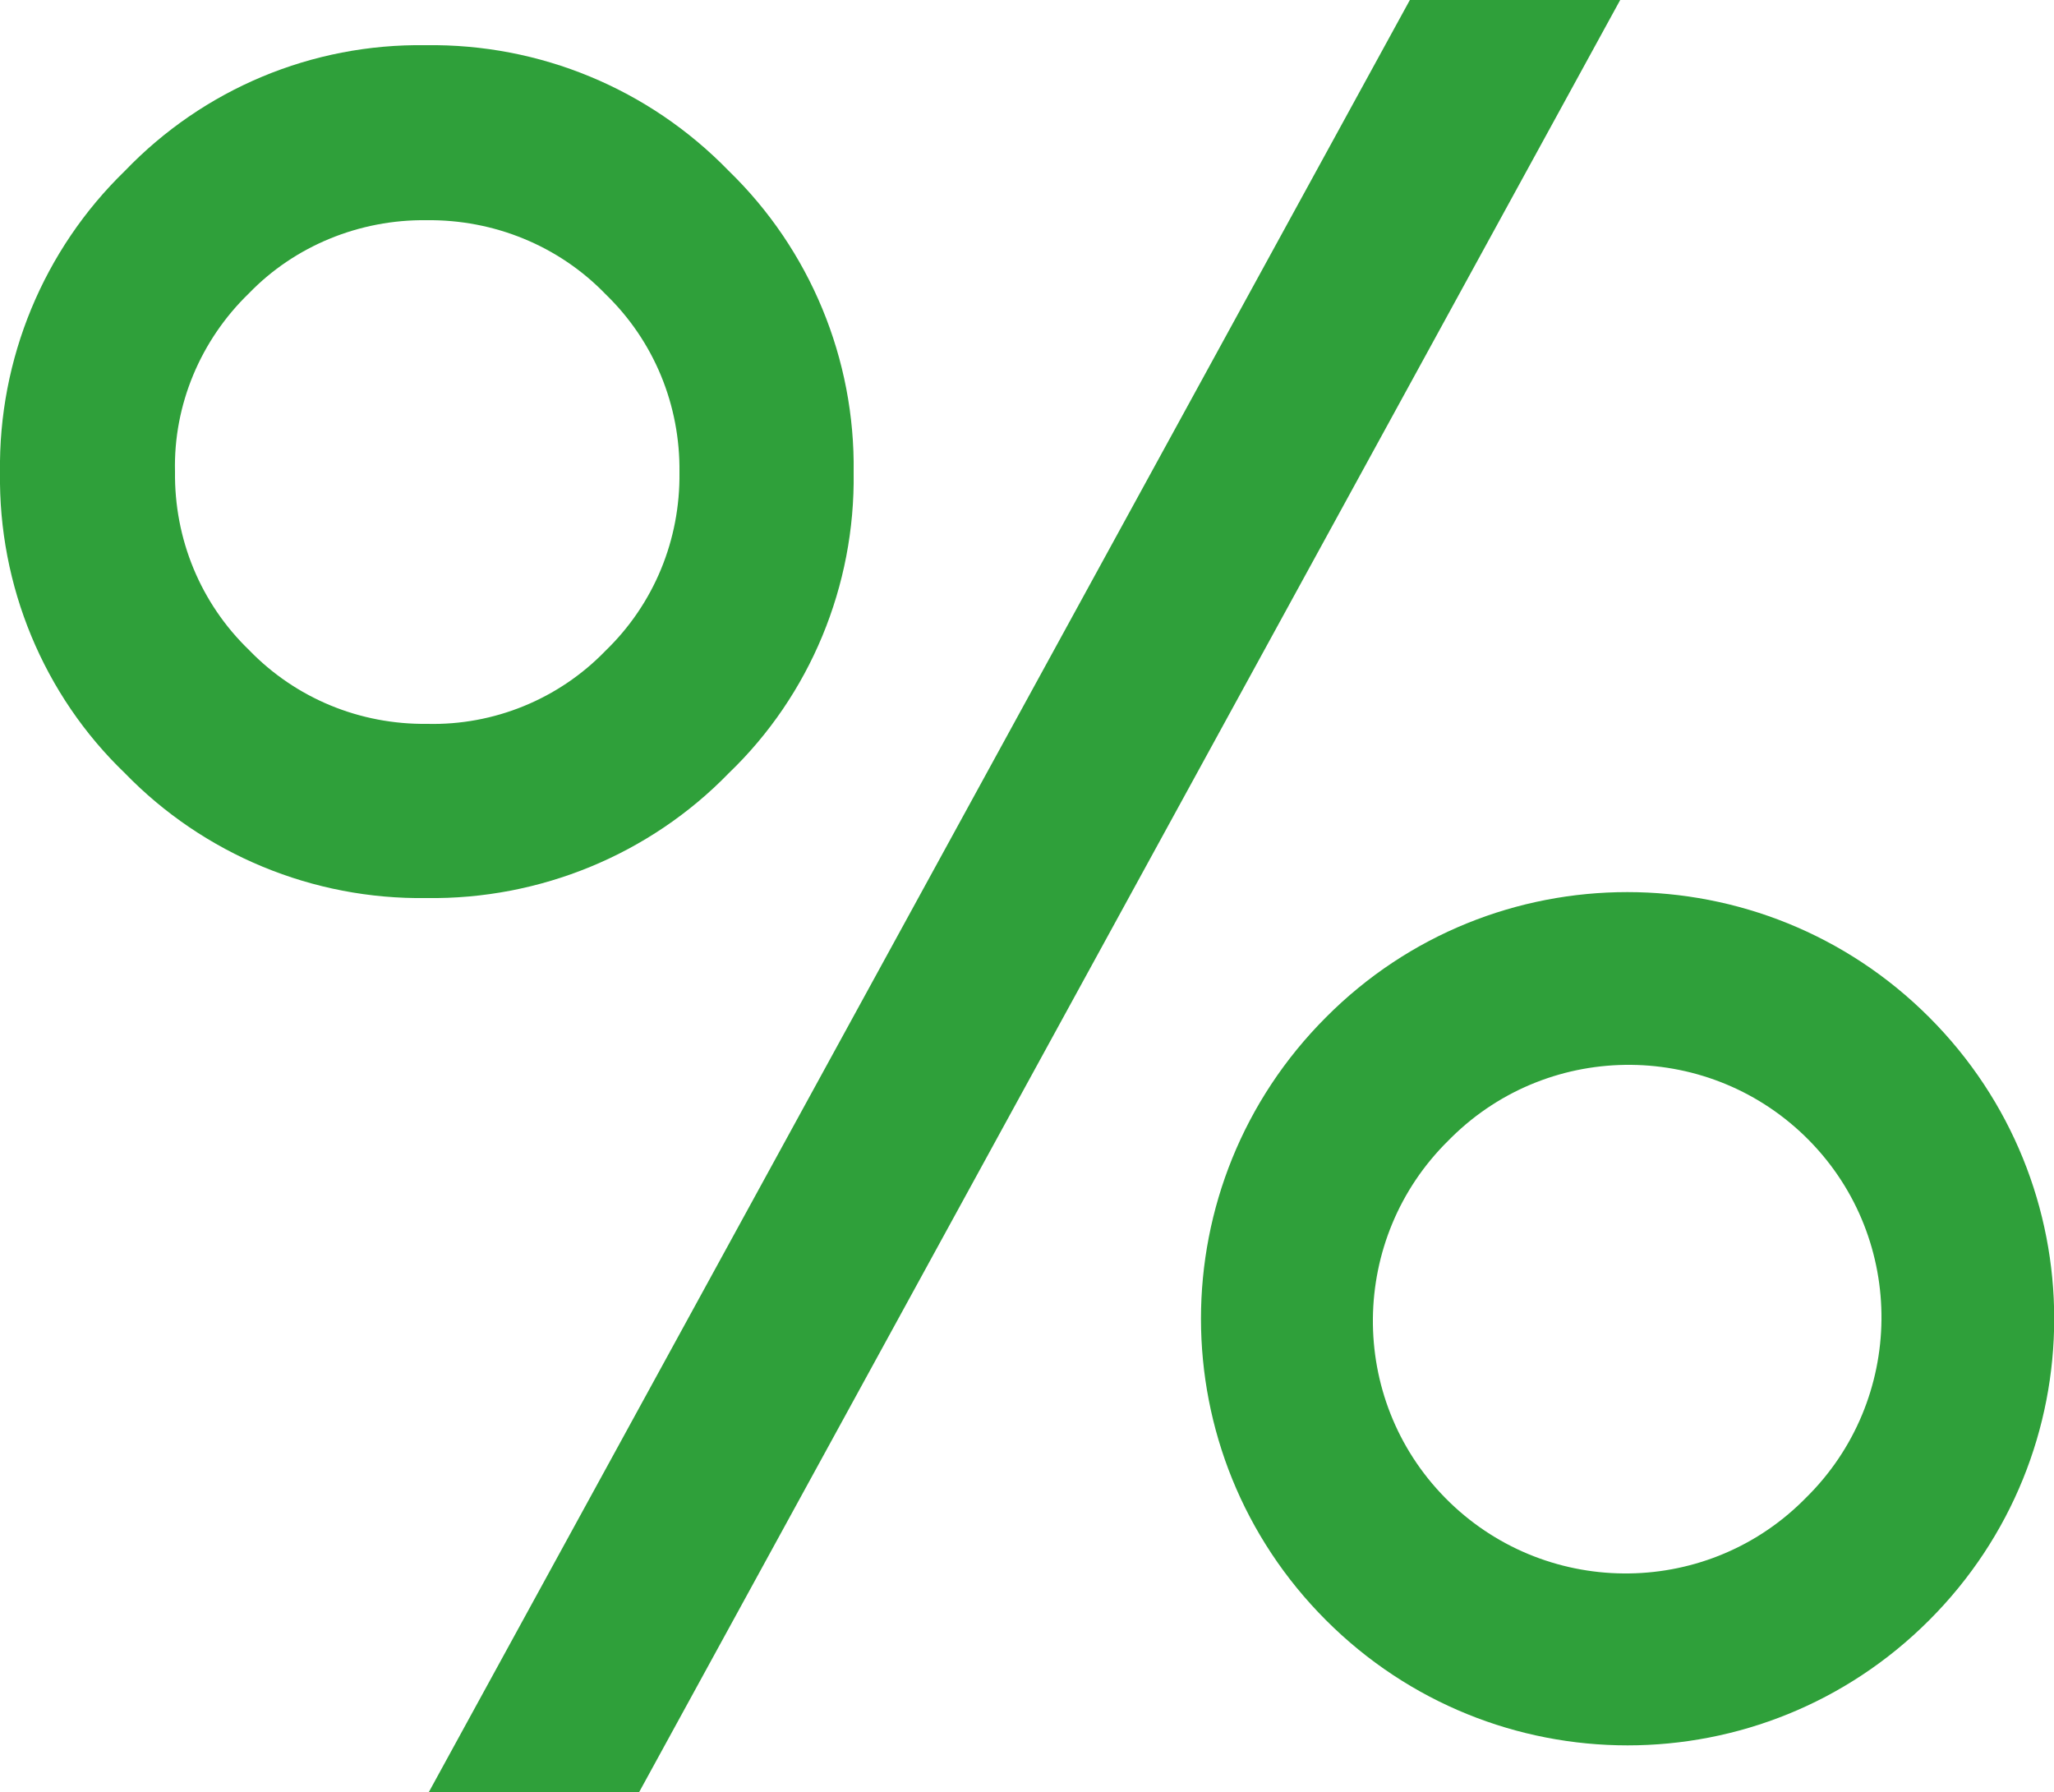
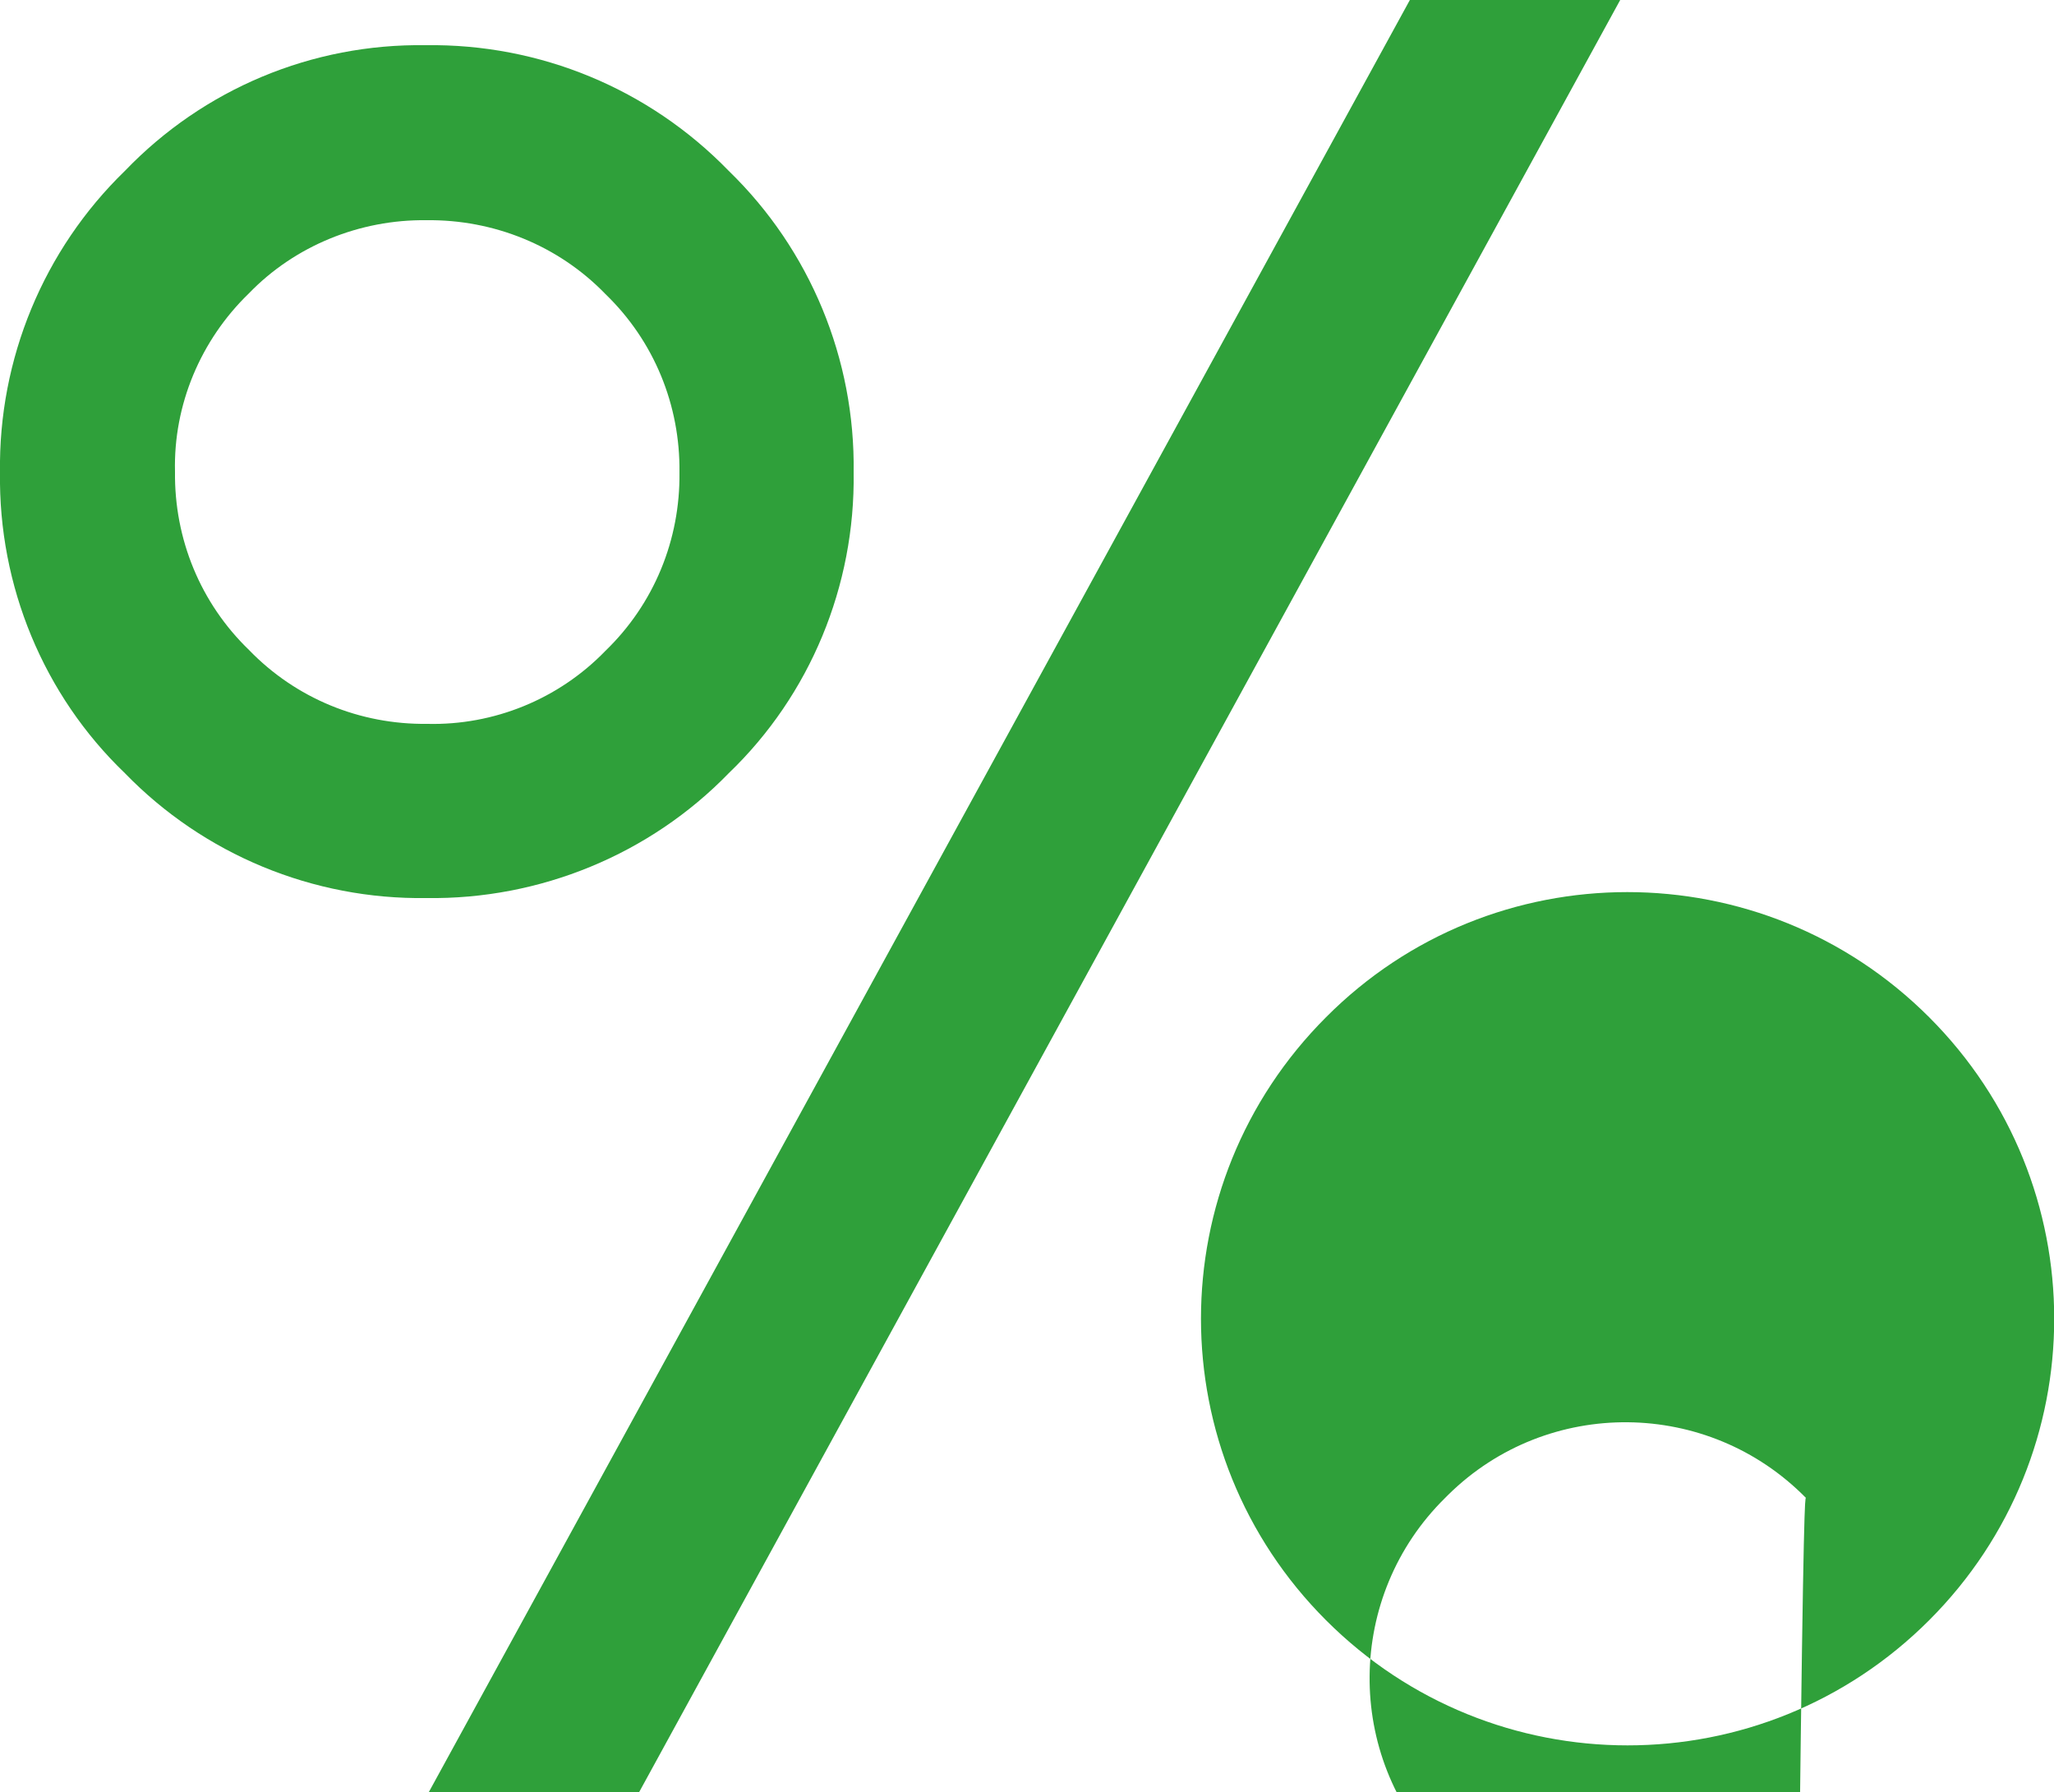
<svg xmlns="http://www.w3.org/2000/svg" version="1.1" id="Laag_1" x="0px" y="0px" viewBox="0 0 250 218.1" style="enable-background:new 0 0 250 218.1;" xml:space="preserve">
  <style type="text/css"> .st0{fill:#2FA03A;} </style>
  <g id="_">
    <g>
-       <path class="st0" d="M88.7,20.8c9.9,9.6,15.4,22.9,15.2,36.7c0.2,13.8-5.3,27.1-15.2,36.6c-9.6,9.9-23,15.4-36.8,15.2 c-13.8,0.2-27.1-5.3-36.7-15.2C5.3,84.6-0.2,71.3,0,57.5c-0.2-13.8,5.3-27.1,15.2-36.7C24.8,10.8,38,5.3,51.8,5.5 C65.7,5.3,79,10.8,88.7,20.8z M73.7,79.2c5.9-5.7,9.1-13.5,9-21.7c0.1-8.2-3.1-16-9-21.7c-5.7-5.9-13.6-9.1-21.8-9 c-8.1-0.1-16,3.1-21.6,8.9c-5.9,5.7-9.2,13.6-9,21.7c-0.1,8.2,3.1,16,9,21.7c5.7,5.9,13.5,9.1,21.7,9C60.1,88.3,68,85.1,73.7,79.2 L73.7,79.2z M171.6,0h25.6L77.8,218.1H52.2L171.6,0z M234.8,123.8c20.3,20.3,20.3,53.1,0,73.4c-20.3,20.3-53.1,20.3-73.4,0 c0,0,0,0,0,0c-20.3-20.3-20.3-53.1,0-73.4C181.6,103.5,214.5,103.5,234.8,123.8C234.8,123.8,234.8,123.8,234.8,123.8z M219.8,182.3c12.1-11.9,12.3-31.4,0.4-43.5c-11.9-12.1-31.4-12.3-43.5-0.4c-0.1,0.1-0.3,0.3-0.4,0.4 c-12.1,11.9-12.3,31.4-0.4,43.5c11.9,12.1,31.4,12.3,43.5,0.4C219.5,182.6,219.7,182.4,219.8,182.3L219.8,182.3z" />
+       <path class="st0" d="M88.7,20.8c9.9,9.6,15.4,22.9,15.2,36.7c0.2,13.8-5.3,27.1-15.2,36.6c-9.6,9.9-23,15.4-36.8,15.2 c-13.8,0.2-27.1-5.3-36.7-15.2C5.3,84.6-0.2,71.3,0,57.5c-0.2-13.8,5.3-27.1,15.2-36.7C24.8,10.8,38,5.3,51.8,5.5 C65.7,5.3,79,10.8,88.7,20.8z M73.7,79.2c5.9-5.7,9.1-13.5,9-21.7c0.1-8.2-3.1-16-9-21.7c-5.7-5.9-13.6-9.1-21.8-9 c-8.1-0.1-16,3.1-21.6,8.9c-5.9,5.7-9.2,13.6-9,21.7c-0.1,8.2,3.1,16,9,21.7c5.7,5.9,13.5,9.1,21.7,9C60.1,88.3,68,85.1,73.7,79.2 L73.7,79.2z M171.6,0h25.6L77.8,218.1H52.2L171.6,0z M234.8,123.8c20.3,20.3,20.3,53.1,0,73.4c-20.3,20.3-53.1,20.3-73.4,0 c0,0,0,0,0,0c-20.3-20.3-20.3-53.1,0-73.4C181.6,103.5,214.5,103.5,234.8,123.8C234.8,123.8,234.8,123.8,234.8,123.8z M219.8,182.3c-11.9-12.1-31.4-12.3-43.5-0.4c-0.1,0.1-0.3,0.3-0.4,0.4 c-12.1,11.9-12.3,31.4-0.4,43.5c11.9,12.1,31.4,12.3,43.5,0.4C219.5,182.6,219.7,182.4,219.8,182.3L219.8,182.3z" />
    </g>
  </g>
</svg>